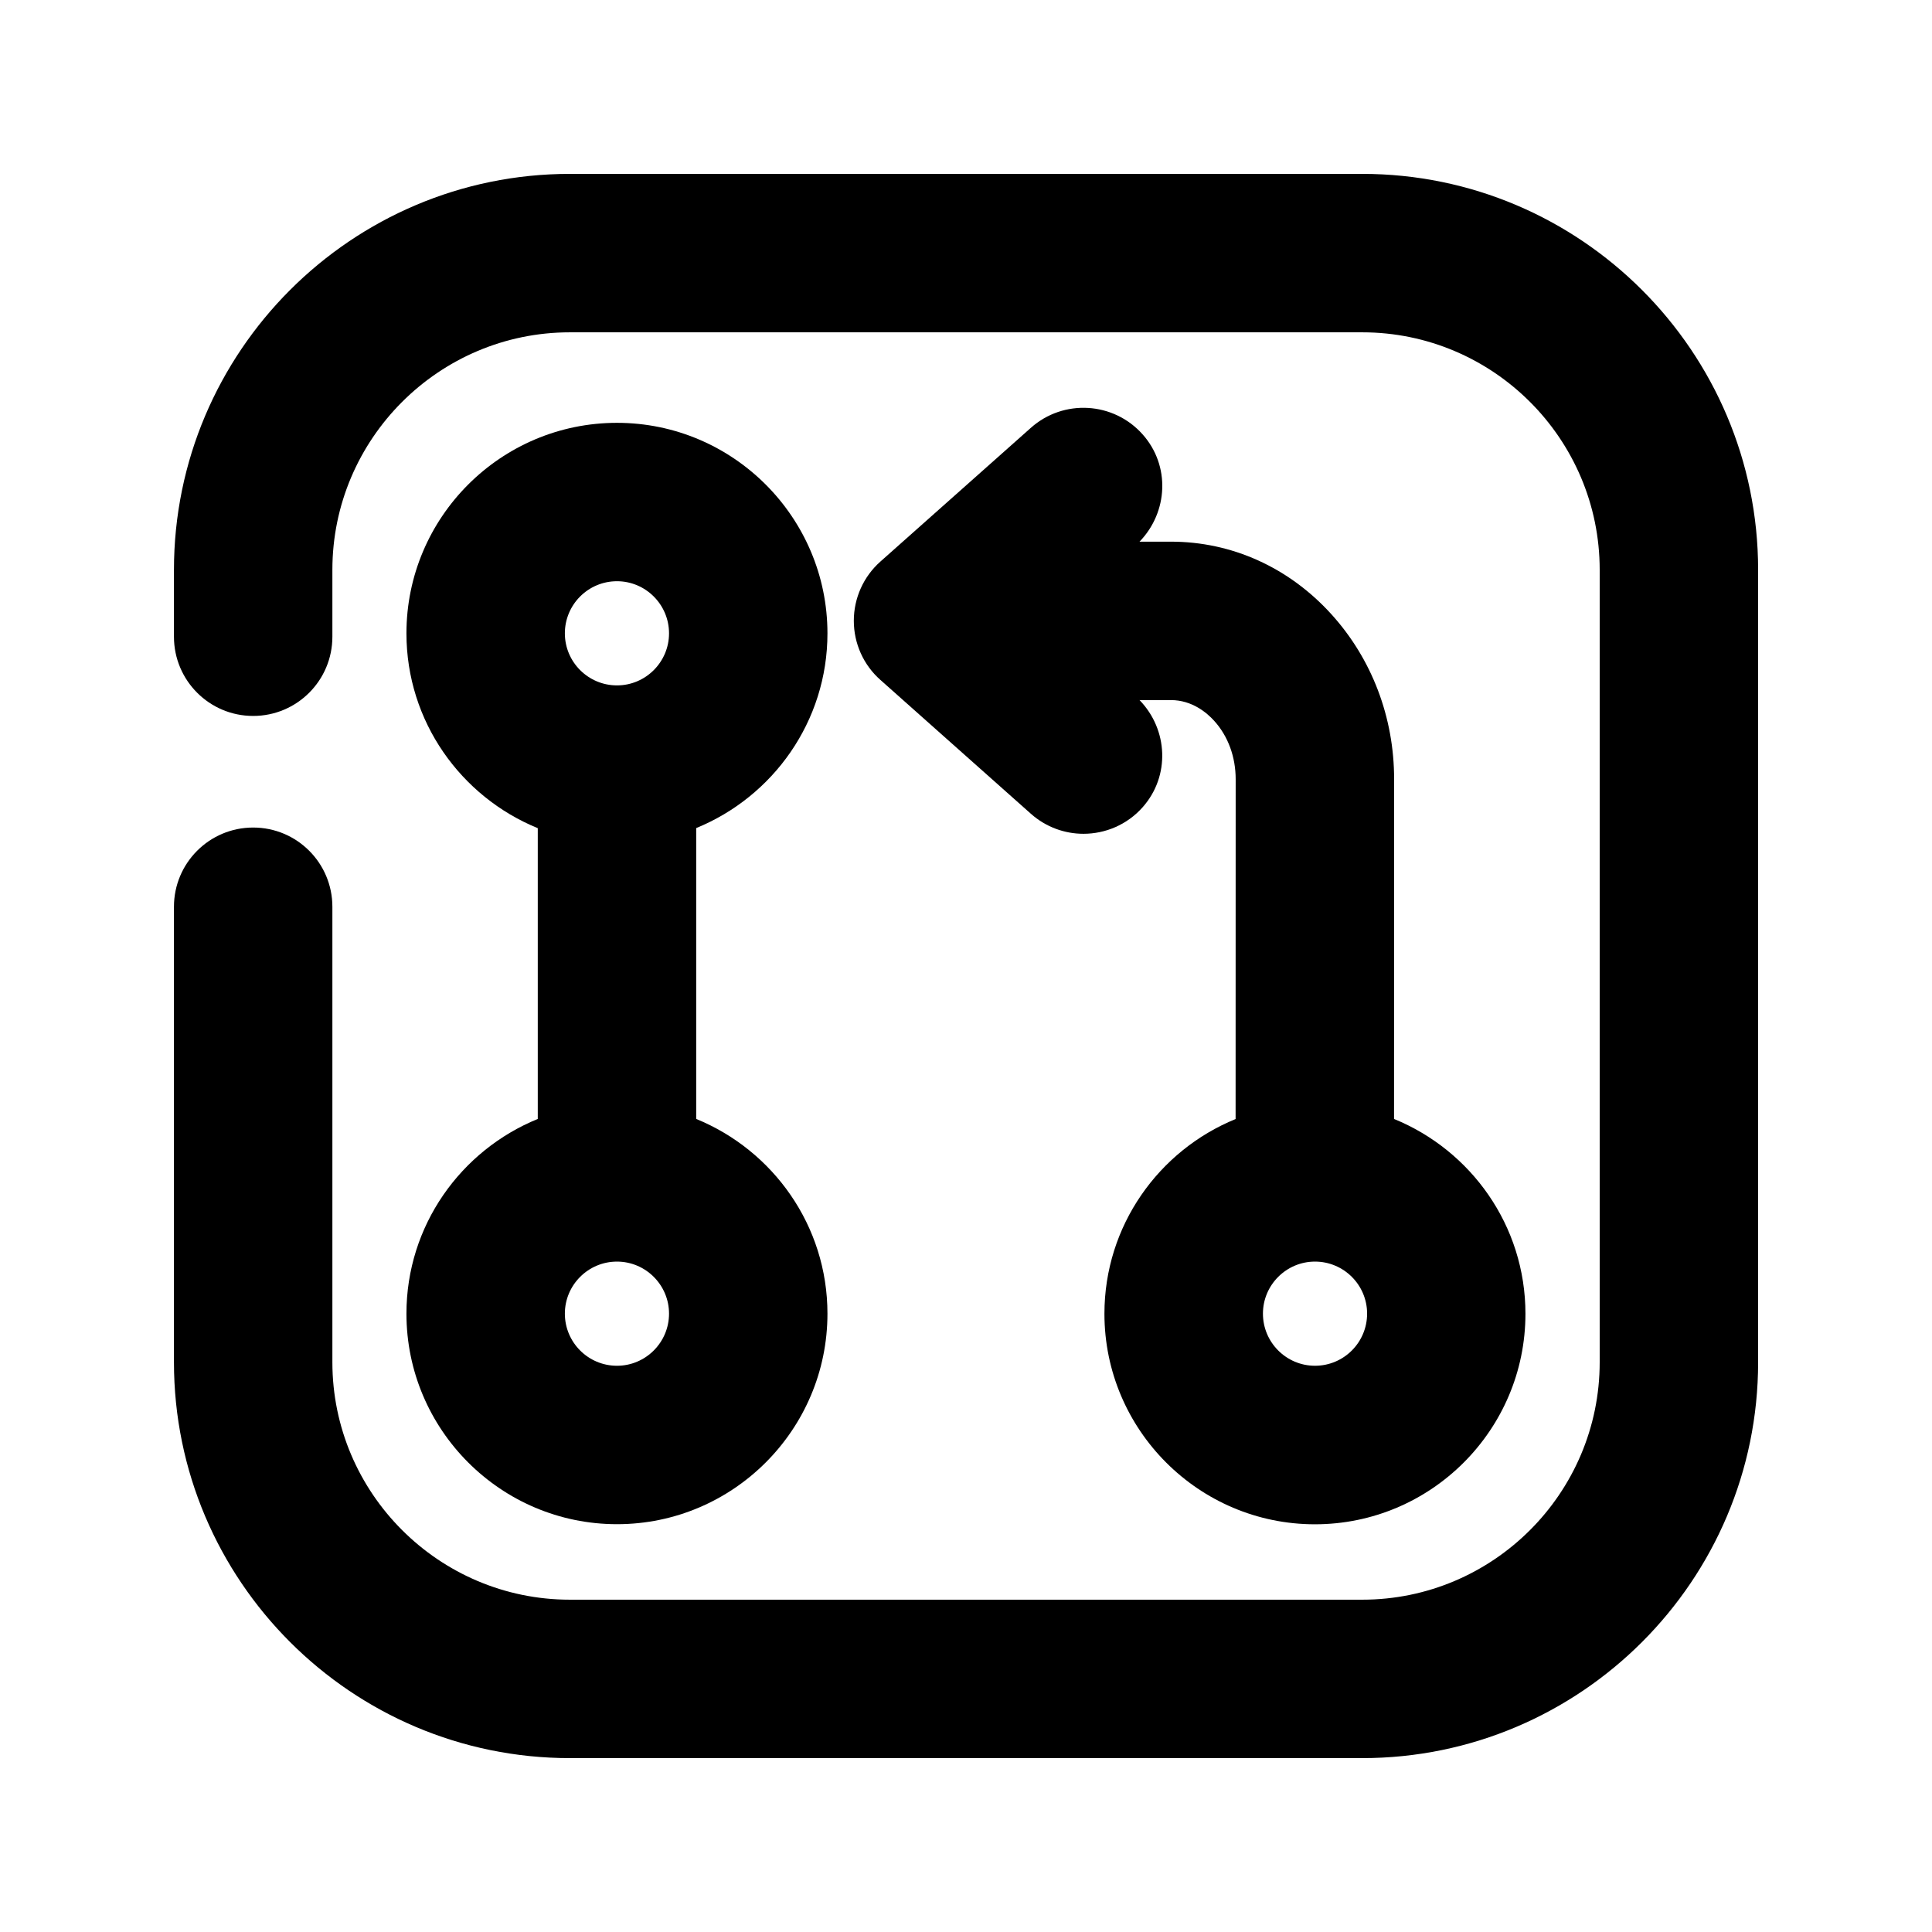
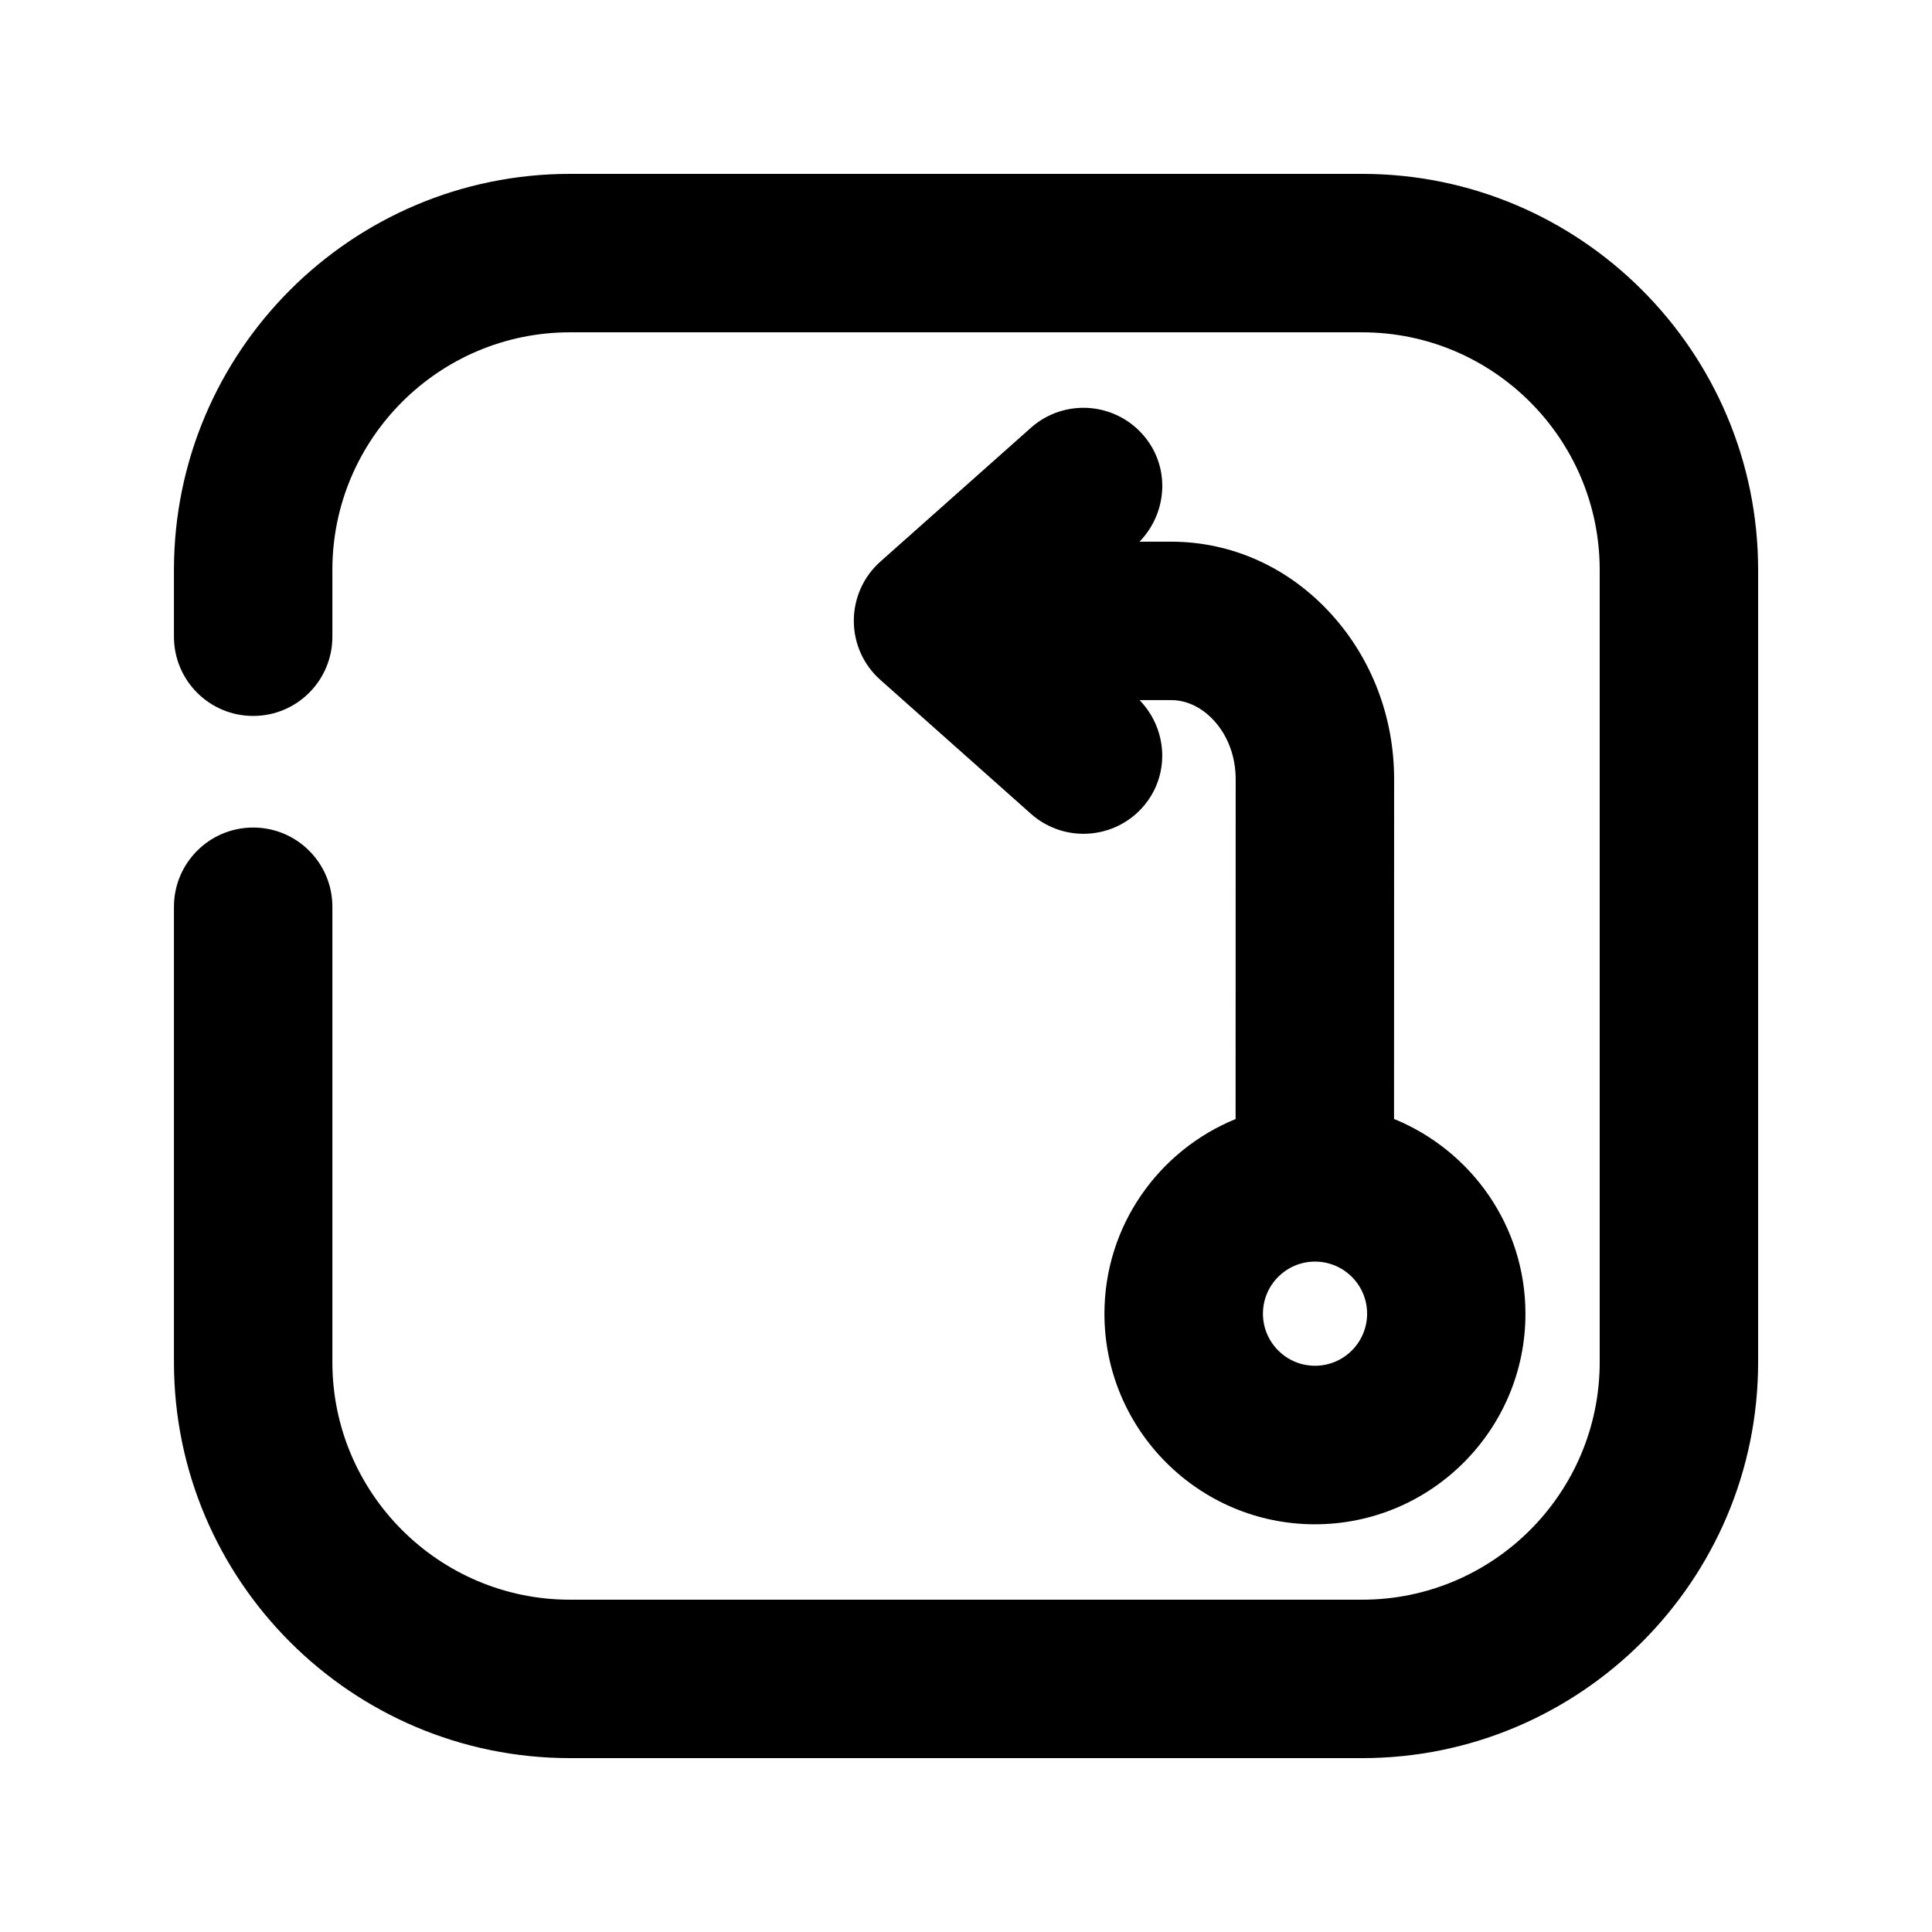
<svg xmlns="http://www.w3.org/2000/svg" fill="#000000" width="800px" height="800px" version="1.1" viewBox="144 144 512 512">
  <g>
-     <path d="m251.71 492.13c0 30.754 25.023 55.797 55.797 55.797 30.754 0 55.777-25.023 55.777-55.797 0-23.32-14.422-43.285-34.785-51.598v-77.082c20.363-8.312 34.785-28.277 34.785-51.598 0-30.754-25.023-55.797-55.777-55.797-30.773 0-55.797 25.023-55.797 55.797 0 23.32 14.422 43.305 34.805 51.621v77.062c-20.383 8.309-34.805 28.27-34.805 51.594zm55.797 13.812c-7.621 0-13.812-6.191-13.812-13.812 0-7.598 6.191-13.793 13.812-13.793 7.598 0 13.793 6.191 13.793 13.793 0 7.621-6.195 13.812-13.793 13.812zm0-207.91c7.598 0 13.793 6.191 13.793 13.812 0 7.598-6.191 13.793-13.793 13.793-7.621 0-13.812-6.191-13.812-13.793 0-7.617 6.172-13.812 13.812-13.812z" />
    <path d="m446.81 259.12c-7.703-8.668-20.973-9.445-29.621-1.742l-39.863 35.434c-4.492 3.988-7.055 9.699-7.055 15.703s2.562 11.715 7.055 15.68l39.863 35.457c3.988 3.547 8.984 5.312 13.938 5.312 5.773 0 11.547-2.371 15.68-7.031 7.348-8.27 6.758-20.594-0.82-28.402h8.332c5.625 0 9.574 3.422 11.418 5.457 3.715 4.074 5.731 9.594 5.731 15.535l-0.02 90.035c-20.363 8.312-34.762 28.277-34.762 51.598 0 30.754 25.023 55.797 55.777 55.797 30.773 0 55.797-25.023 55.797-55.797 0-23.344-14.441-43.305-34.824-51.621l0.02-89.992c0.02-16.414-5.898-31.949-16.648-43.789-11.25-12.387-26.367-19.207-42.488-19.207h-8.332c7.582-7.832 8.191-20.156 0.824-28.426zm45.676 246.82c-7.598 0-13.793-6.191-13.793-13.812 0-7.598 6.191-13.793 13.793-13.793 7.621 0 13.812 6.191 13.812 13.793 0 7.621-6.172 13.812-13.812 13.812z" />
    <path d="m505 190.08h-209.96c-57.875 0-104.94 47.086-104.94 104.94v17.719c0 11.586 9.383 20.992 20.992 20.992s20.992-9.406 20.992-20.992v-17.719c0-34.719 28.258-62.953 62.957-62.953h209.96c34.699 0 62.934 28.234 62.934 62.953v209.98c0 34.699-28.234 62.934-62.934 62.934h-209.96c-34.699 0-62.957-28.234-62.957-62.934v-120.7c0-11.586-9.383-20.992-20.992-20.992s-20.992 9.406-20.992 20.992v120.7c0 57.855 47.066 104.92 104.94 104.92h209.96c57.855 0 104.92-47.062 104.92-104.92v-209.98c0-57.852-47.062-104.94-104.92-104.94z" />
  </g>
</svg>